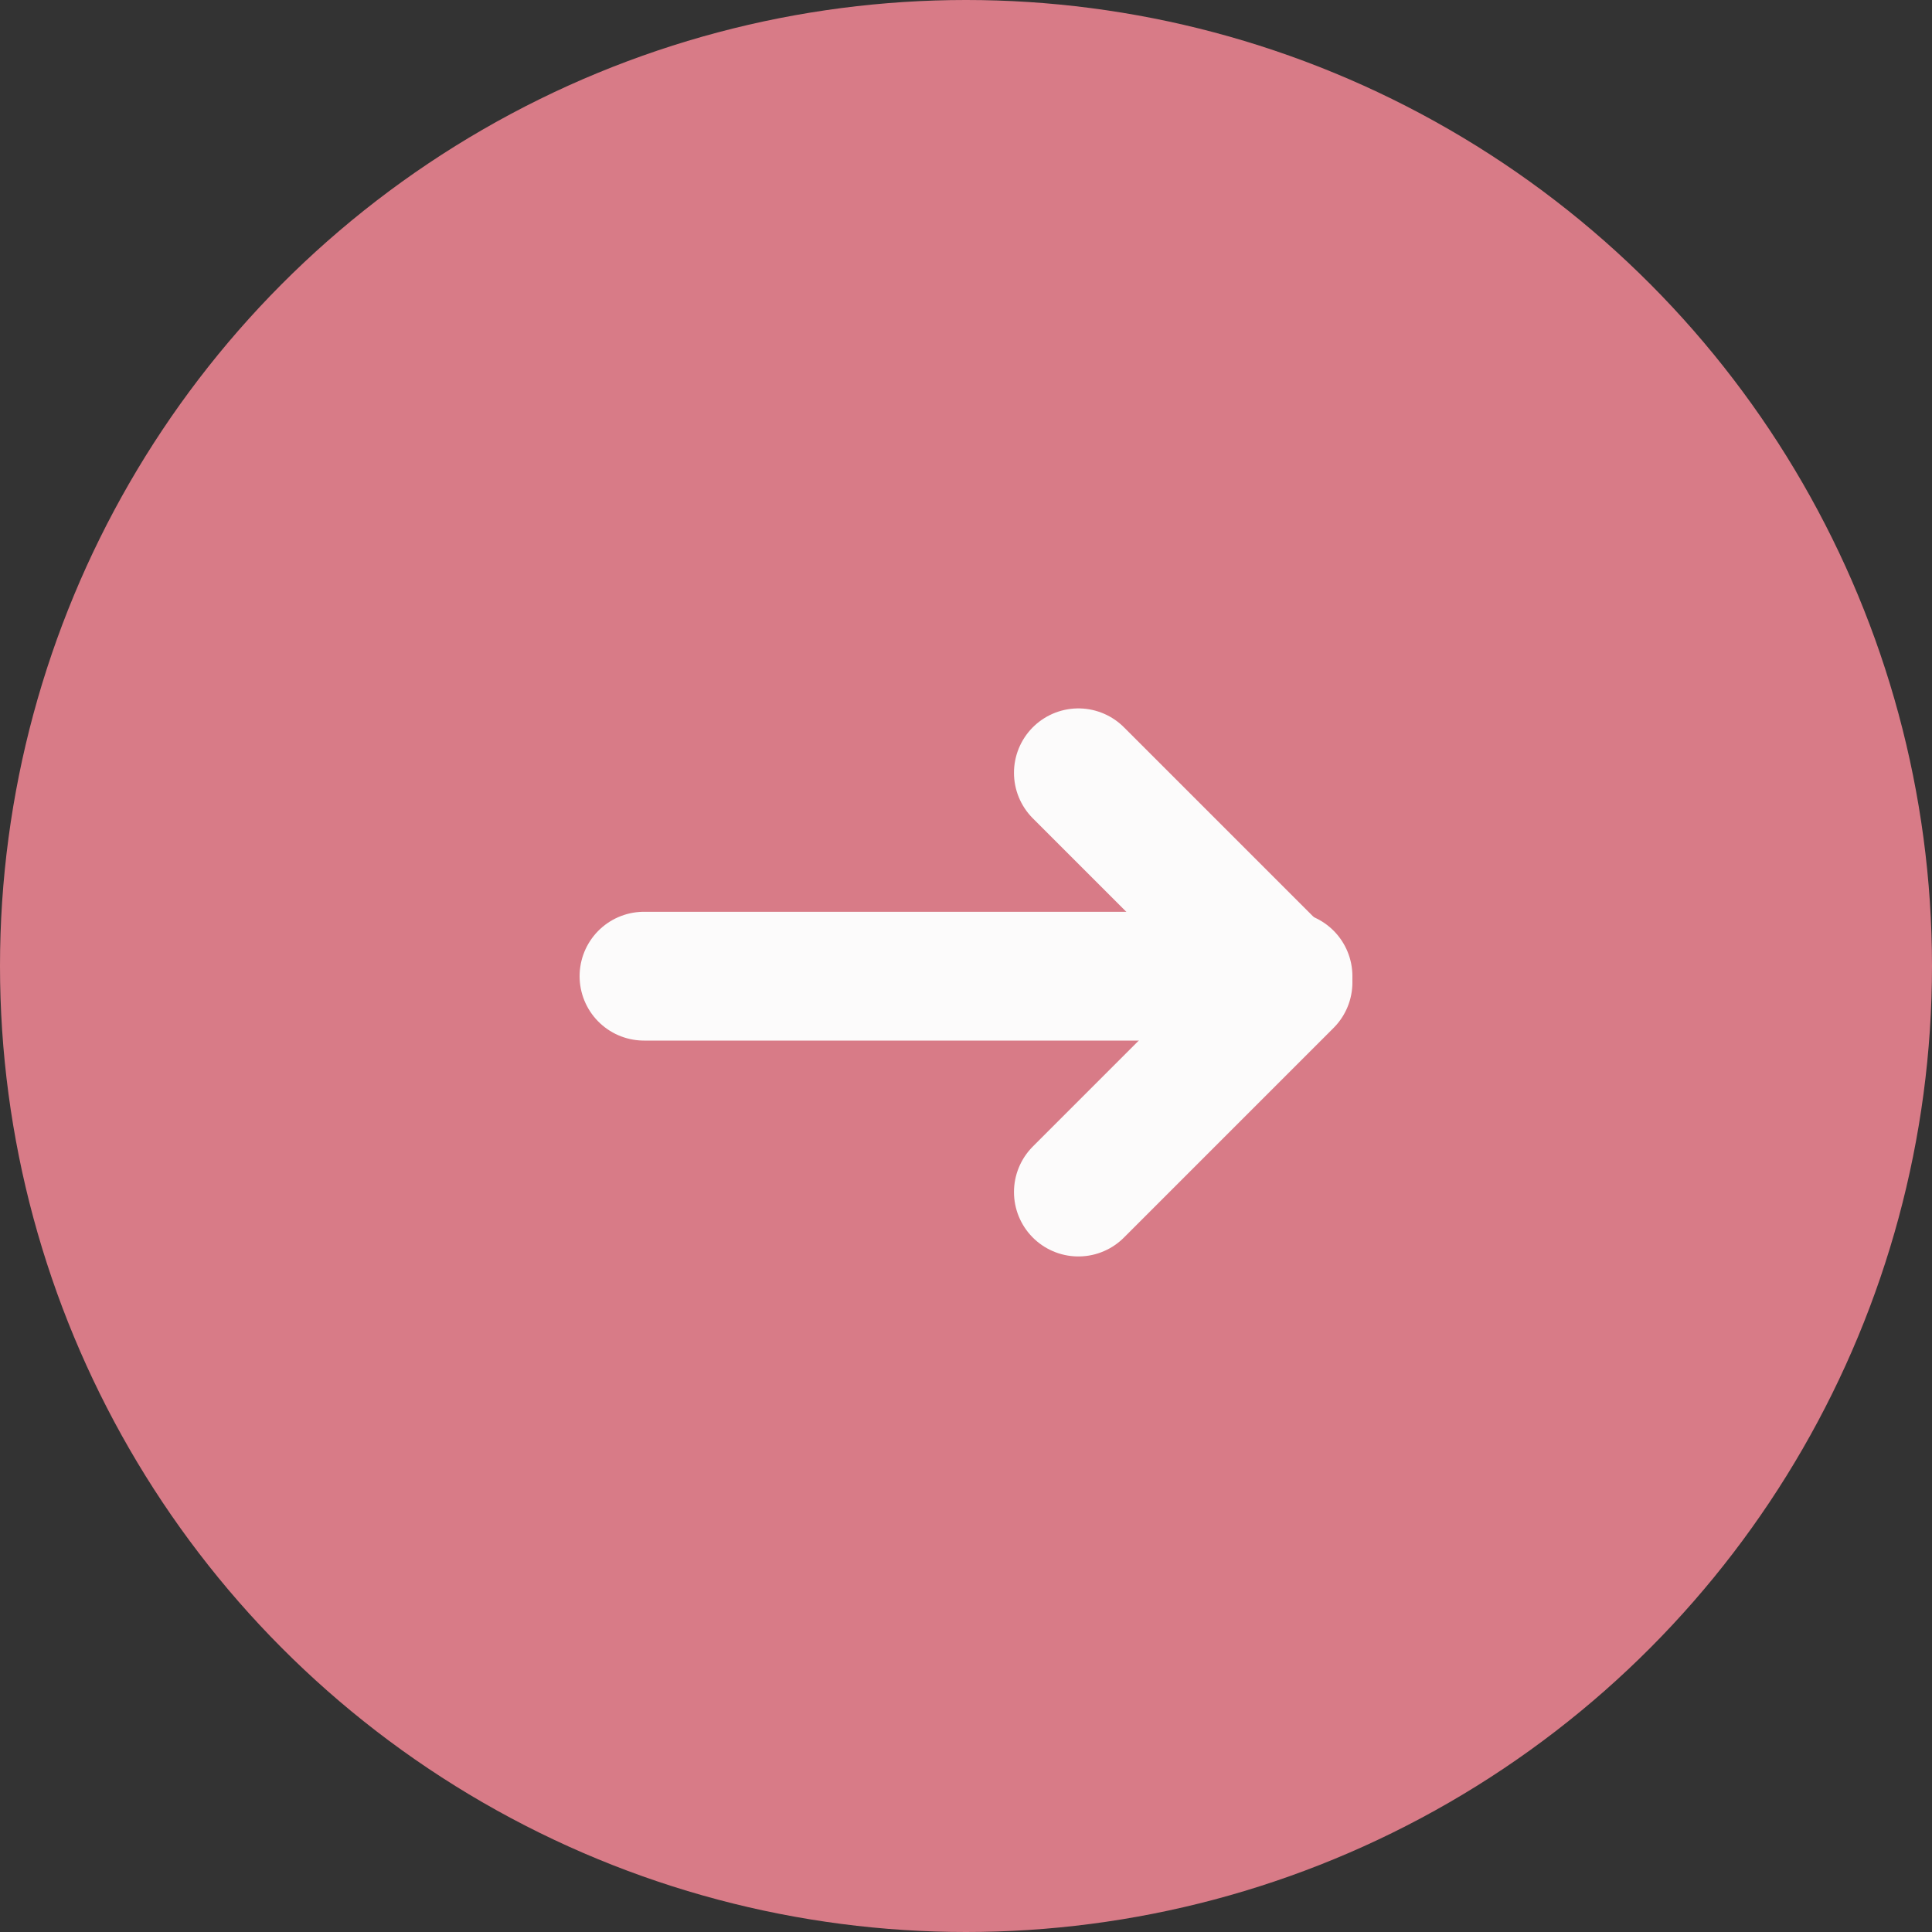
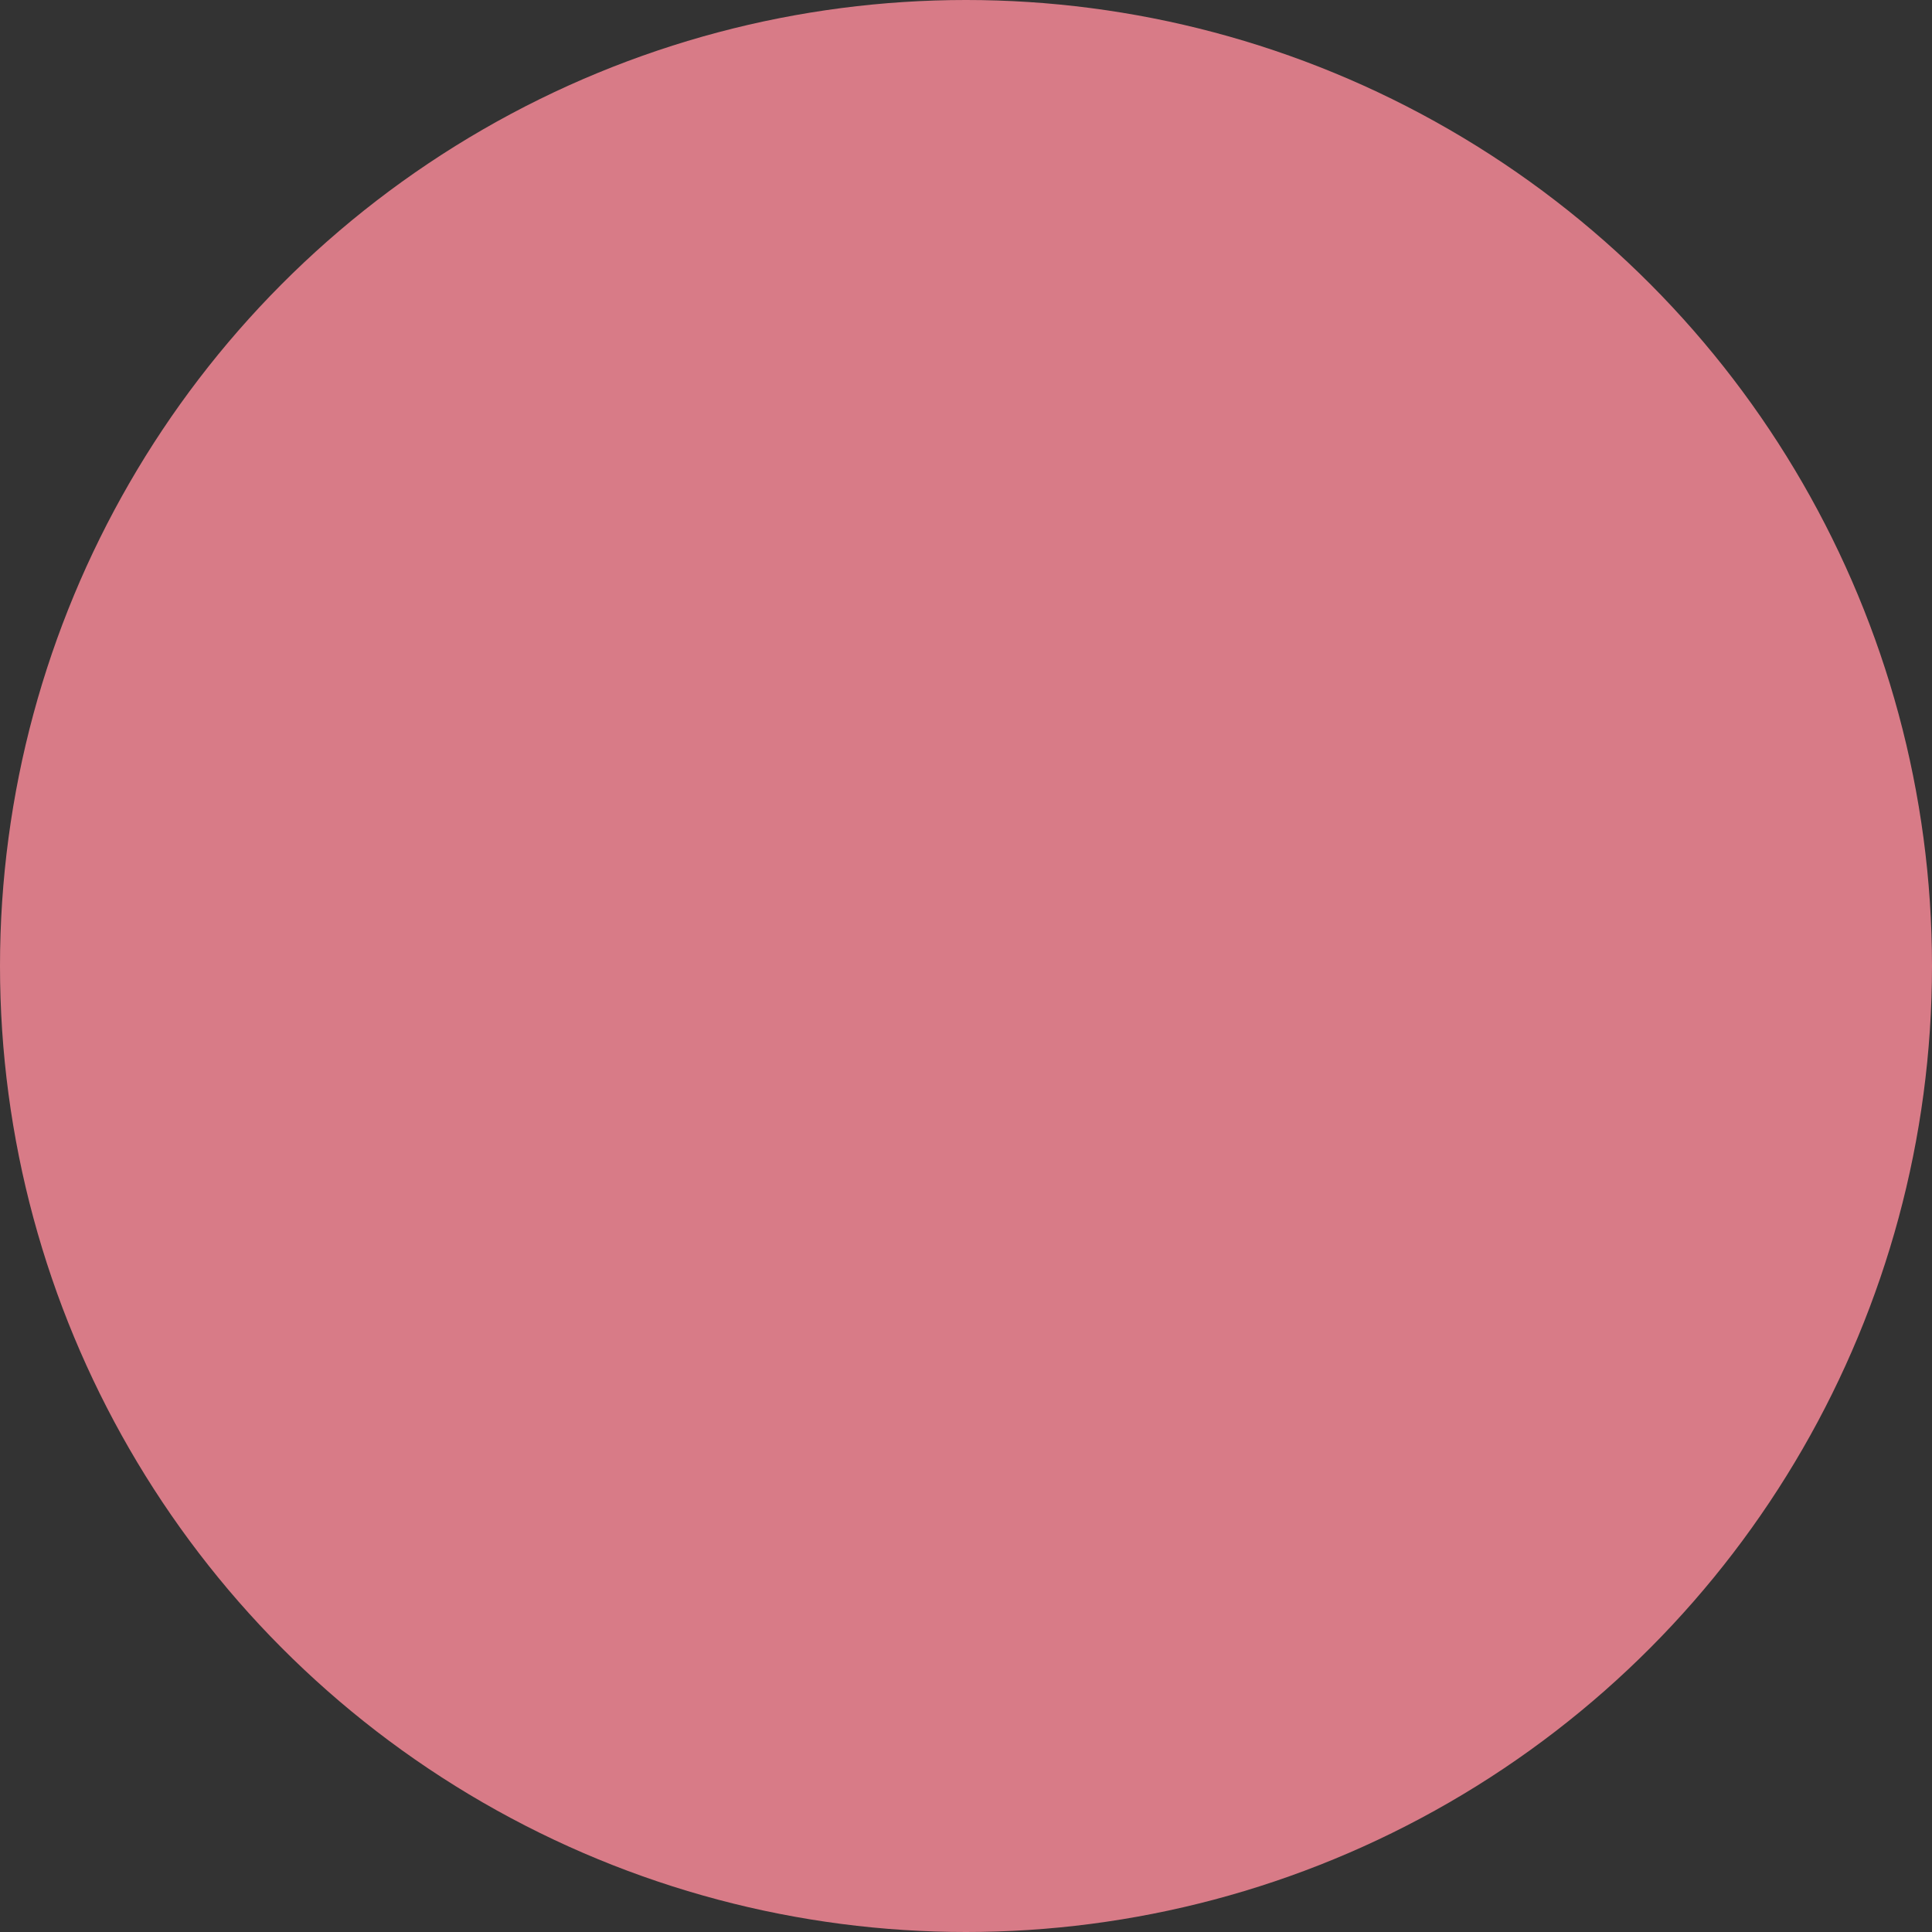
<svg xmlns="http://www.w3.org/2000/svg" id="icon_arrow" width="30" height="30" viewBox="0 0 30 30">
  <rect x="0" y="0" width="30" height="30" fill="#333333" stroke="none" />
  <circle id="楕円形_2" data-name="楕円形 2" cx="15" cy="15" r="15" fill="#d87b87" />
  <g id="_" data-name="→" transform="translate(-205 -2483.842)">
-     <line id="線_4" data-name="線 4" x2="10" transform="translate(215 2499)" fill="none" stroke="#fcfbfb" stroke-linecap="round" stroke-width="2" />
-     <path id="パス_48" data-name="パス 48" d="M222.512,2495.842l3.255,3.255-3.255,3.255" transform="translate(-0.767)" fill="none" stroke="#fcfbfb" stroke-linecap="round" stroke-linejoin="round" stroke-width="2" />
-   </g>
+     </g>
</svg>